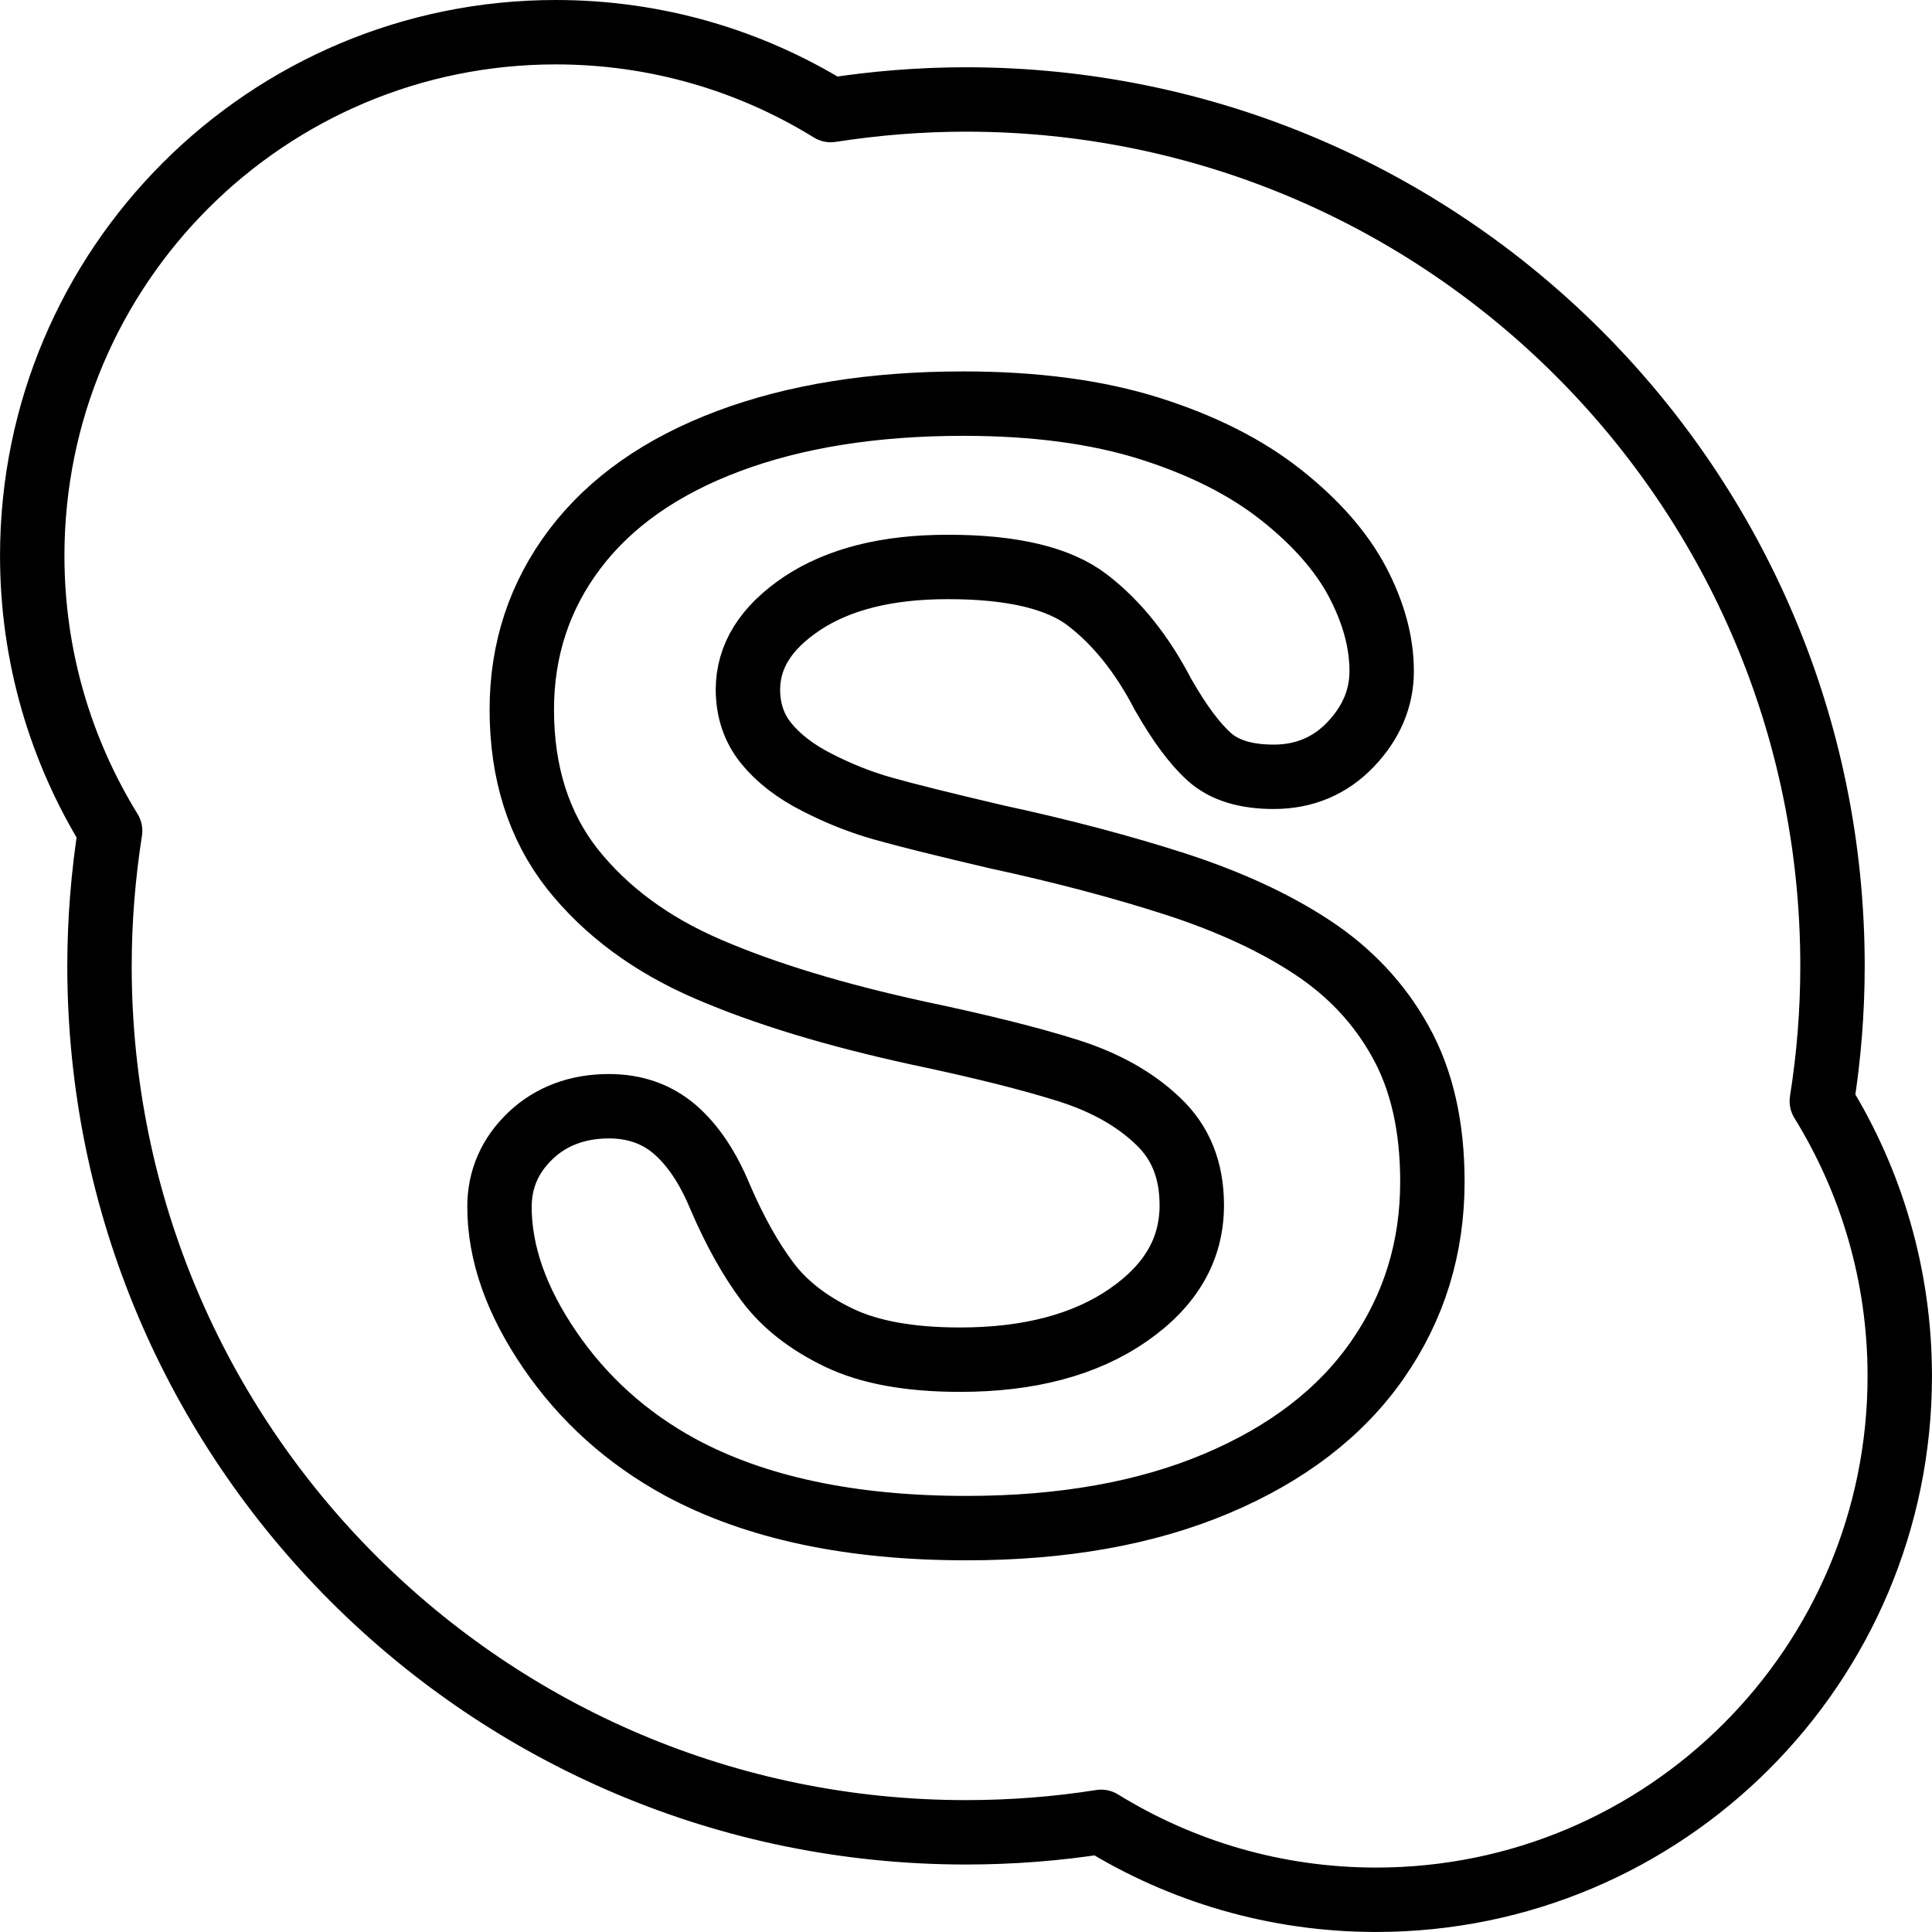
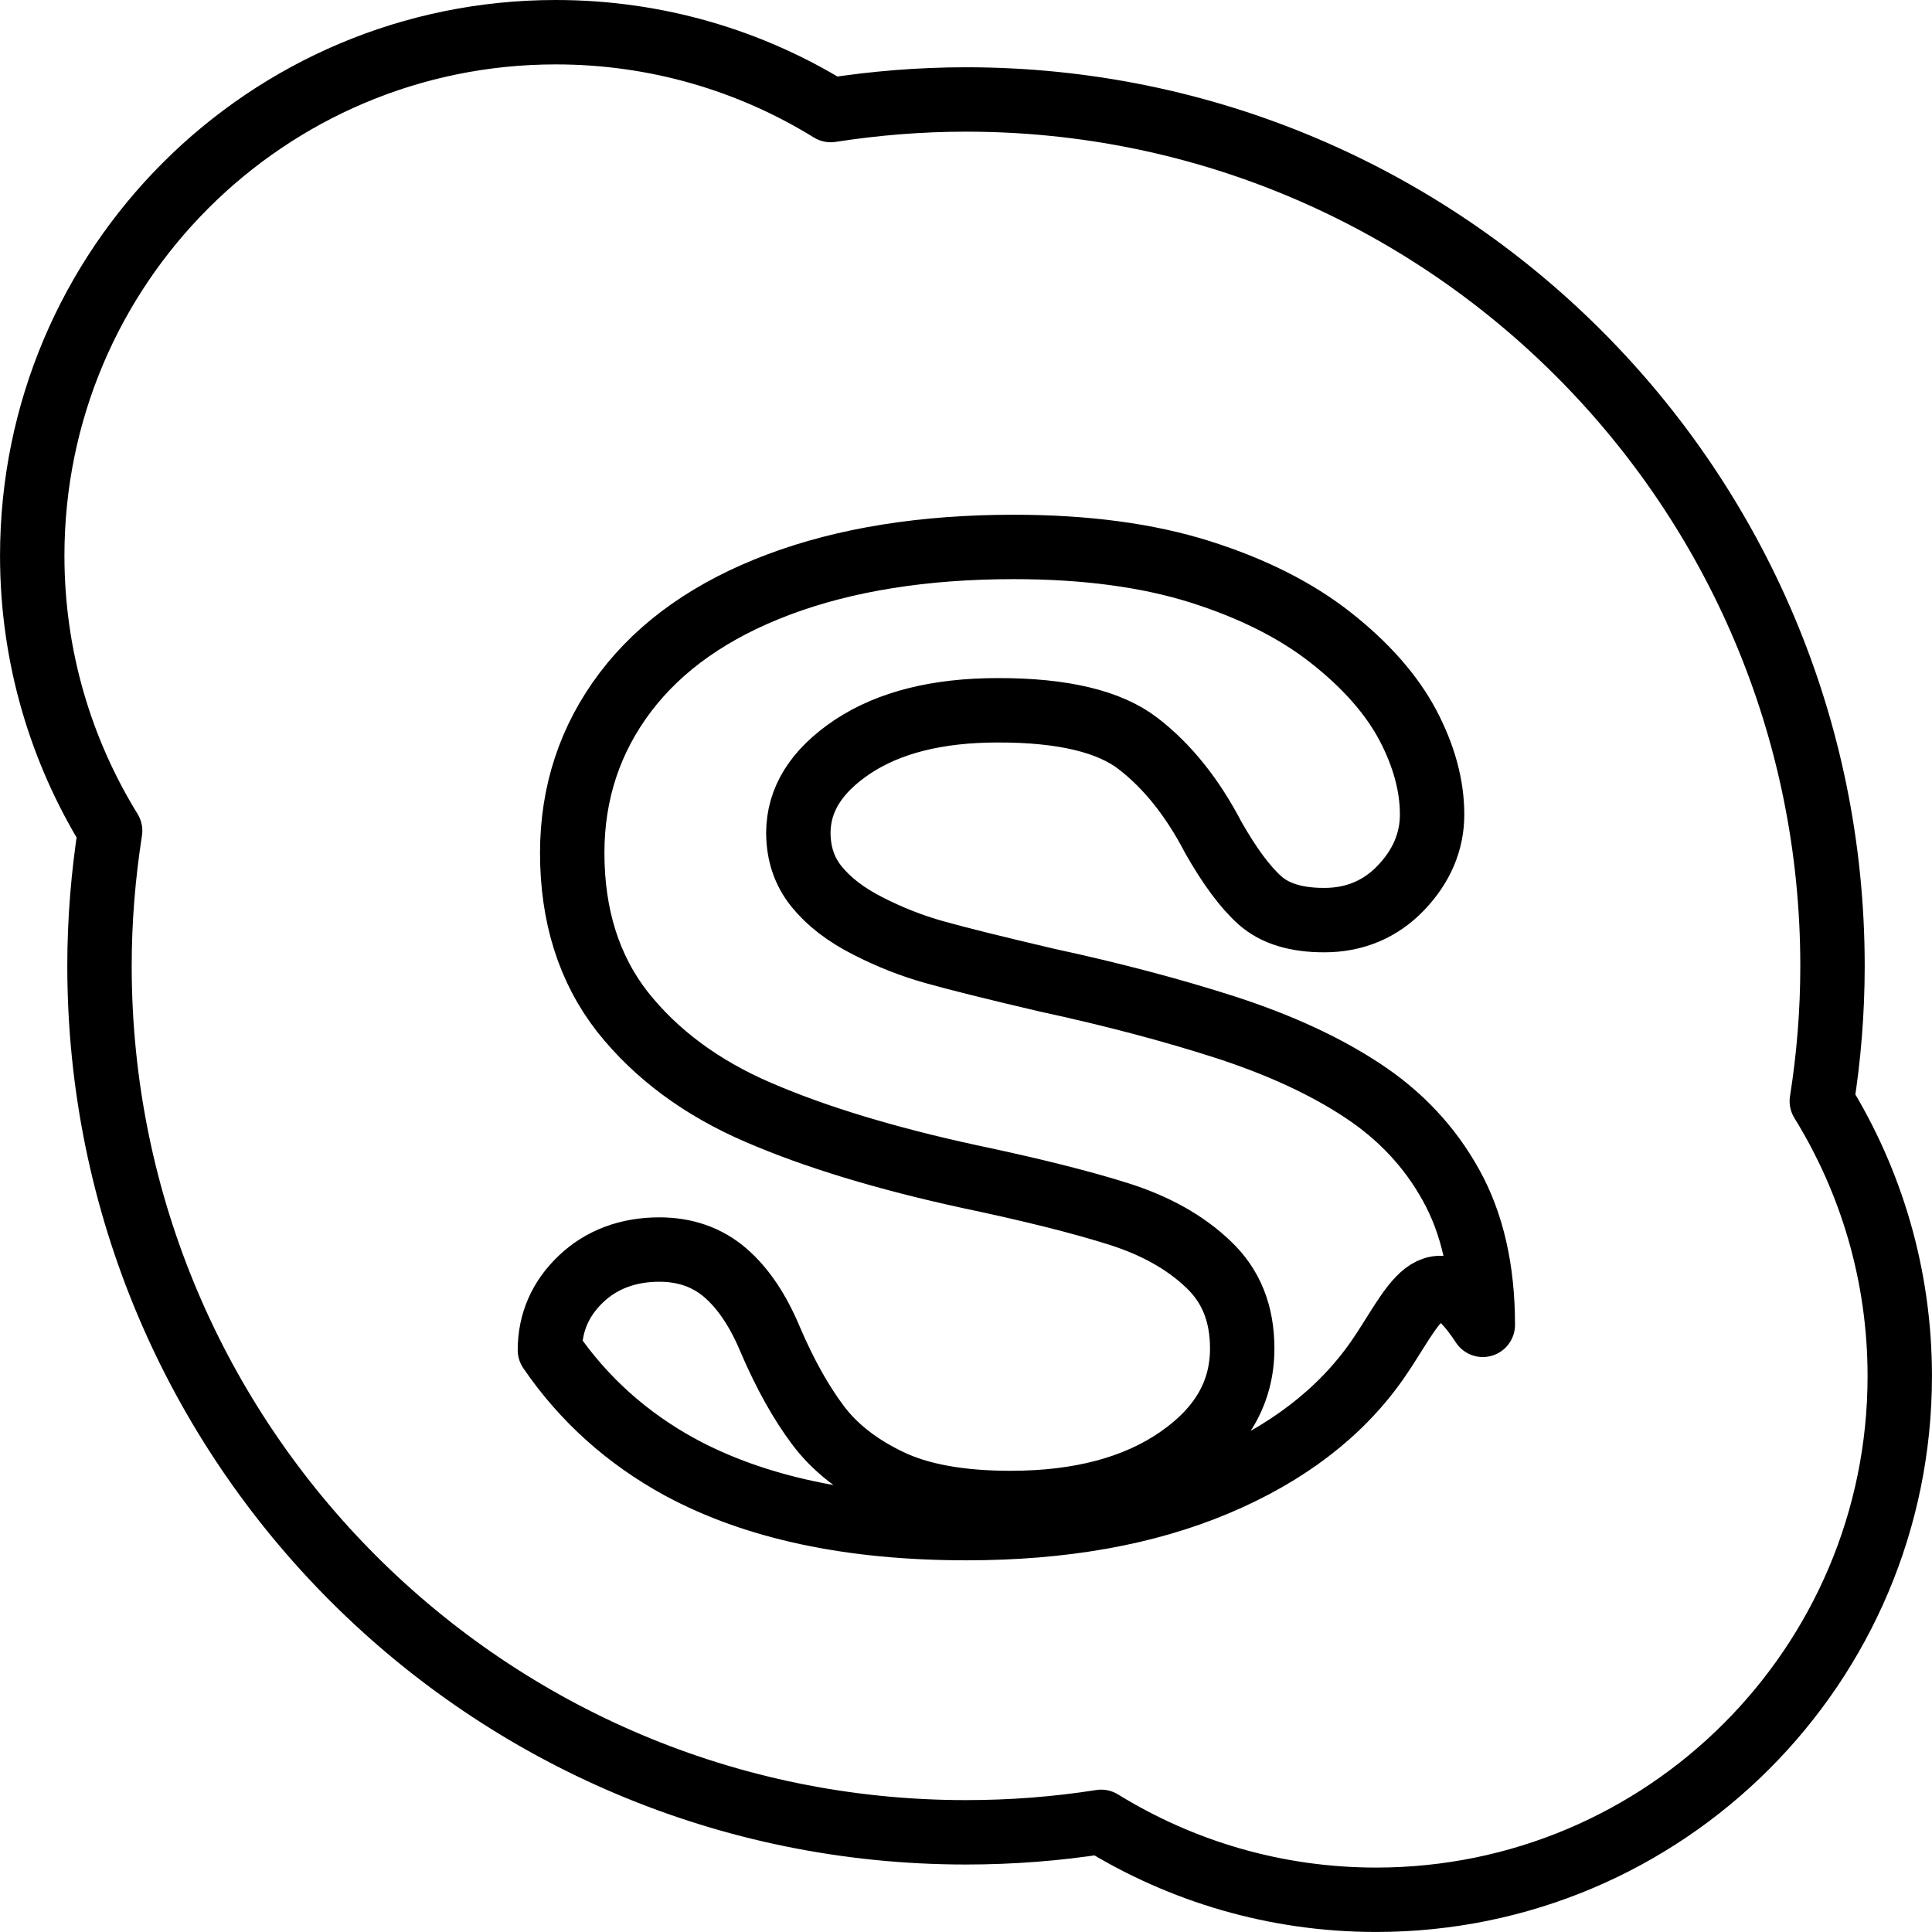
<svg xmlns="http://www.w3.org/2000/svg" version="1.1" id="Layer_1" x="0px" y="0px" width="60px" height="60px" viewBox="0 0 60 60" enable-background="new 0 0 60 60" xml:space="preserve">
  <g>
-     <path id="Skype_2_" fill="none" stroke="#000000" stroke-width="2" stroke-linecap="round" stroke-linejoin="round" stroke-miterlimit="10" d="   M56.578,34.197c0.217-1.367,0.332-2.77,0.332-4.198c0-14.862-12.051-26.91-26.912-26.91c-1.427,0-2.831,0.117-4.199,0.329   C23.321,1.887,20.396,1,17.261,1c-8.98,0-16.26,7.278-16.26,16.259c0,3.135,0.889,6.058,2.419,8.542   c-0.213,1.371-0.33,2.766-0.33,4.198c0,14.862,12.051,26.905,26.908,26.905c1.428,0,2.833-0.11,4.199-0.325   c2.482,1.53,5.406,2.42,8.539,2.42c8.981,0,16.263-7.282,16.263-16.263C58.999,39.602,58.111,36.68,56.578,34.197z M42.775,42.236   c-1.142,1.639-2.813,2.918-5,3.84c-2.187,0.922-4.775,1.381-7.761,1.381c-3.585,0-6.548-0.627-8.89-1.891   c-1.66-0.906-3.009-2.123-4.046-3.639c-1.039-1.518-1.566-3.002-1.566-4.451c0-0.854,0.325-1.599,0.962-2.205   c0.638-0.608,1.465-0.916,2.438-0.916c0.8,0,1.486,0.24,2.042,0.717c0.555,0.478,1.022,1.169,1.402,2.082   c0.454,1.06,0.948,1.945,1.477,2.65c0.521,0.698,1.259,1.278,2.213,1.736c0.946,0.457,2.199,0.686,3.771,0.686   c2.149,0,3.887-0.465,5.216-1.383c1.337-0.926,1.979-2.053,1.979-3.414c0-1.086-0.344-1.949-1.056-2.619   c-0.713-0.681-1.642-1.201-2.788-1.563c-1.15-0.364-2.7-0.753-4.64-1.161c-2.604-0.567-4.78-1.229-6.542-1.99   c-1.769-0.761-3.173-1.803-4.218-3.12c-1.04-1.33-1.563-2.981-1.563-4.939c0-1.867,0.55-3.536,1.648-4.988   c1.102-1.456,2.693-2.57,4.769-3.349c2.066-0.775,4.504-1.165,7.293-1.165c2.229,0,4.157,0.258,5.791,0.773   c1.631,0.517,2.985,1.198,4.071,2.056c1.082,0.854,1.873,1.755,2.377,2.702c0.5,0.949,0.755,1.875,0.755,2.779   c0,0.841-0.325,1.603-0.962,2.272c-0.635,0.668-1.446,1.01-2.395,1.007c-0.855,0-1.525-0.198-1.992-0.616   c-0.451-0.402-0.93-1.045-1.442-1.943c-0.65-1.251-1.431-2.225-2.337-2.922c-0.881-0.684-2.336-1.041-4.363-1.035   c-1.873,0-3.373,0.38-4.505,1.129c-1.139,0.762-1.681,1.646-1.686,2.68c0.005,0.648,0.188,1.194,0.564,1.662   c0.38,0.47,0.91,0.879,1.593,1.225c0.681,0.35,1.371,0.62,2.07,0.815c0.705,0.199,1.869,0.489,3.495,0.87   c2.037,0.439,3.886,0.93,5.55,1.465c1.655,0.538,3.071,1.186,4.241,1.958c1.176,0.771,2.098,1.752,2.753,2.937   c0.663,1.188,0.991,2.637,0.991,4.344C44.486,38.753,43.915,40.6,42.775,42.236z" />
+     <path id="Skype_2_" fill="none" stroke="#000000" stroke-width="2" stroke-linecap="round" stroke-linejoin="round" stroke-miterlimit="10" d="   M56.578,34.197c0.217-1.367,0.332-2.77,0.332-4.198c0-14.862-12.051-26.91-26.912-26.91c-1.427,0-2.831,0.117-4.199,0.329   C23.321,1.887,20.396,1,17.261,1c-8.98,0-16.26,7.278-16.26,16.259c0,3.135,0.889,6.058,2.419,8.542   c-0.213,1.371-0.33,2.766-0.33,4.198c0,14.862,12.051,26.905,26.908,26.905c1.428,0,2.833-0.11,4.199-0.325   c2.482,1.53,5.406,2.42,8.539,2.42c8.981,0,16.263-7.282,16.263-16.263C58.999,39.602,58.111,36.68,56.578,34.197z M42.775,42.236   c-1.142,1.639-2.813,2.918-5,3.84c-2.187,0.922-4.775,1.381-7.761,1.381c-3.585,0-6.548-0.627-8.89-1.891   c-1.66-0.906-3.009-2.123-4.046-3.639c0-0.854,0.325-1.599,0.962-2.205   c0.638-0.608,1.465-0.916,2.438-0.916c0.8,0,1.486,0.24,2.042,0.717c0.555,0.478,1.022,1.169,1.402,2.082   c0.454,1.06,0.948,1.945,1.477,2.65c0.521,0.698,1.259,1.278,2.213,1.736c0.946,0.457,2.199,0.686,3.771,0.686   c2.149,0,3.887-0.465,5.216-1.383c1.337-0.926,1.979-2.053,1.979-3.414c0-1.086-0.344-1.949-1.056-2.619   c-0.713-0.681-1.642-1.201-2.788-1.563c-1.15-0.364-2.7-0.753-4.64-1.161c-2.604-0.567-4.78-1.229-6.542-1.99   c-1.769-0.761-3.173-1.803-4.218-3.12c-1.04-1.33-1.563-2.981-1.563-4.939c0-1.867,0.55-3.536,1.648-4.988   c1.102-1.456,2.693-2.57,4.769-3.349c2.066-0.775,4.504-1.165,7.293-1.165c2.229,0,4.157,0.258,5.791,0.773   c1.631,0.517,2.985,1.198,4.071,2.056c1.082,0.854,1.873,1.755,2.377,2.702c0.5,0.949,0.755,1.875,0.755,2.779   c0,0.841-0.325,1.603-0.962,2.272c-0.635,0.668-1.446,1.01-2.395,1.007c-0.855,0-1.525-0.198-1.992-0.616   c-0.451-0.402-0.93-1.045-1.442-1.943c-0.65-1.251-1.431-2.225-2.337-2.922c-0.881-0.684-2.336-1.041-4.363-1.035   c-1.873,0-3.373,0.38-4.505,1.129c-1.139,0.762-1.681,1.646-1.686,2.68c0.005,0.648,0.188,1.194,0.564,1.662   c0.38,0.47,0.91,0.879,1.593,1.225c0.681,0.35,1.371,0.62,2.07,0.815c0.705,0.199,1.869,0.489,3.495,0.87   c2.037,0.439,3.886,0.93,5.55,1.465c1.655,0.538,3.071,1.186,4.241,1.958c1.176,0.771,2.098,1.752,2.753,2.937   c0.663,1.188,0.991,2.637,0.991,4.344C44.486,38.753,43.915,40.6,42.775,42.236z" />
  </g>
</svg>